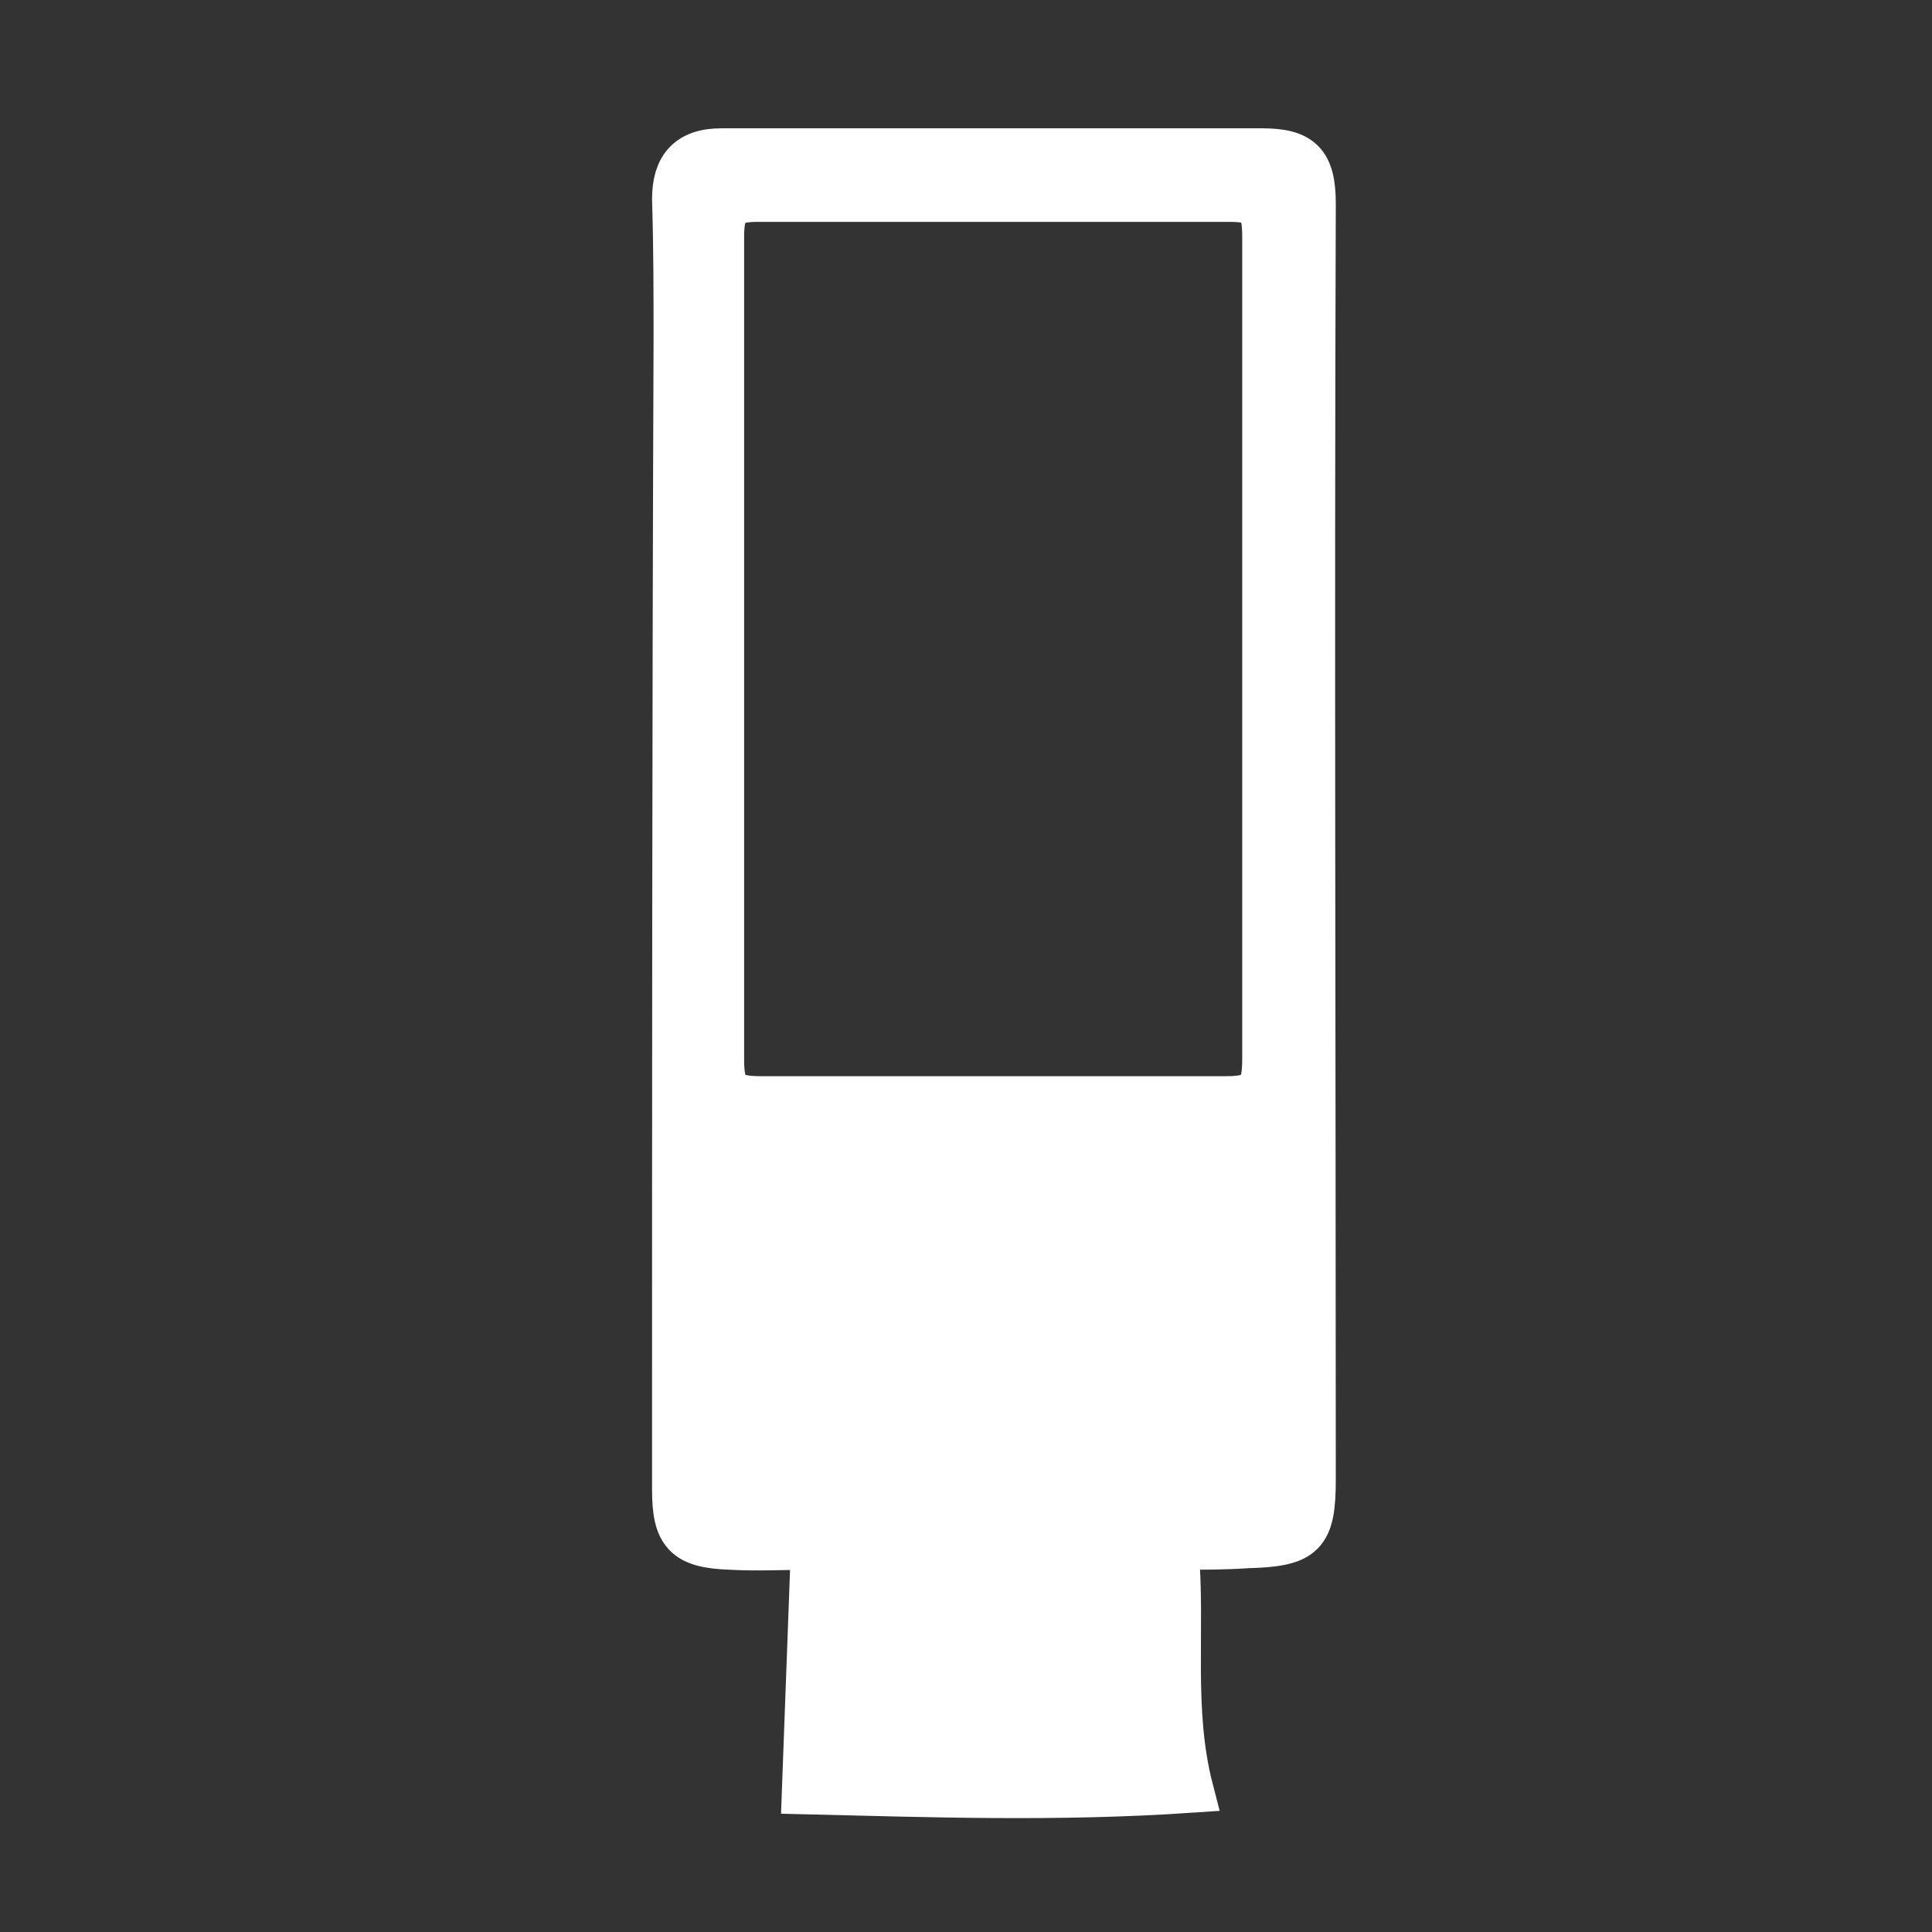
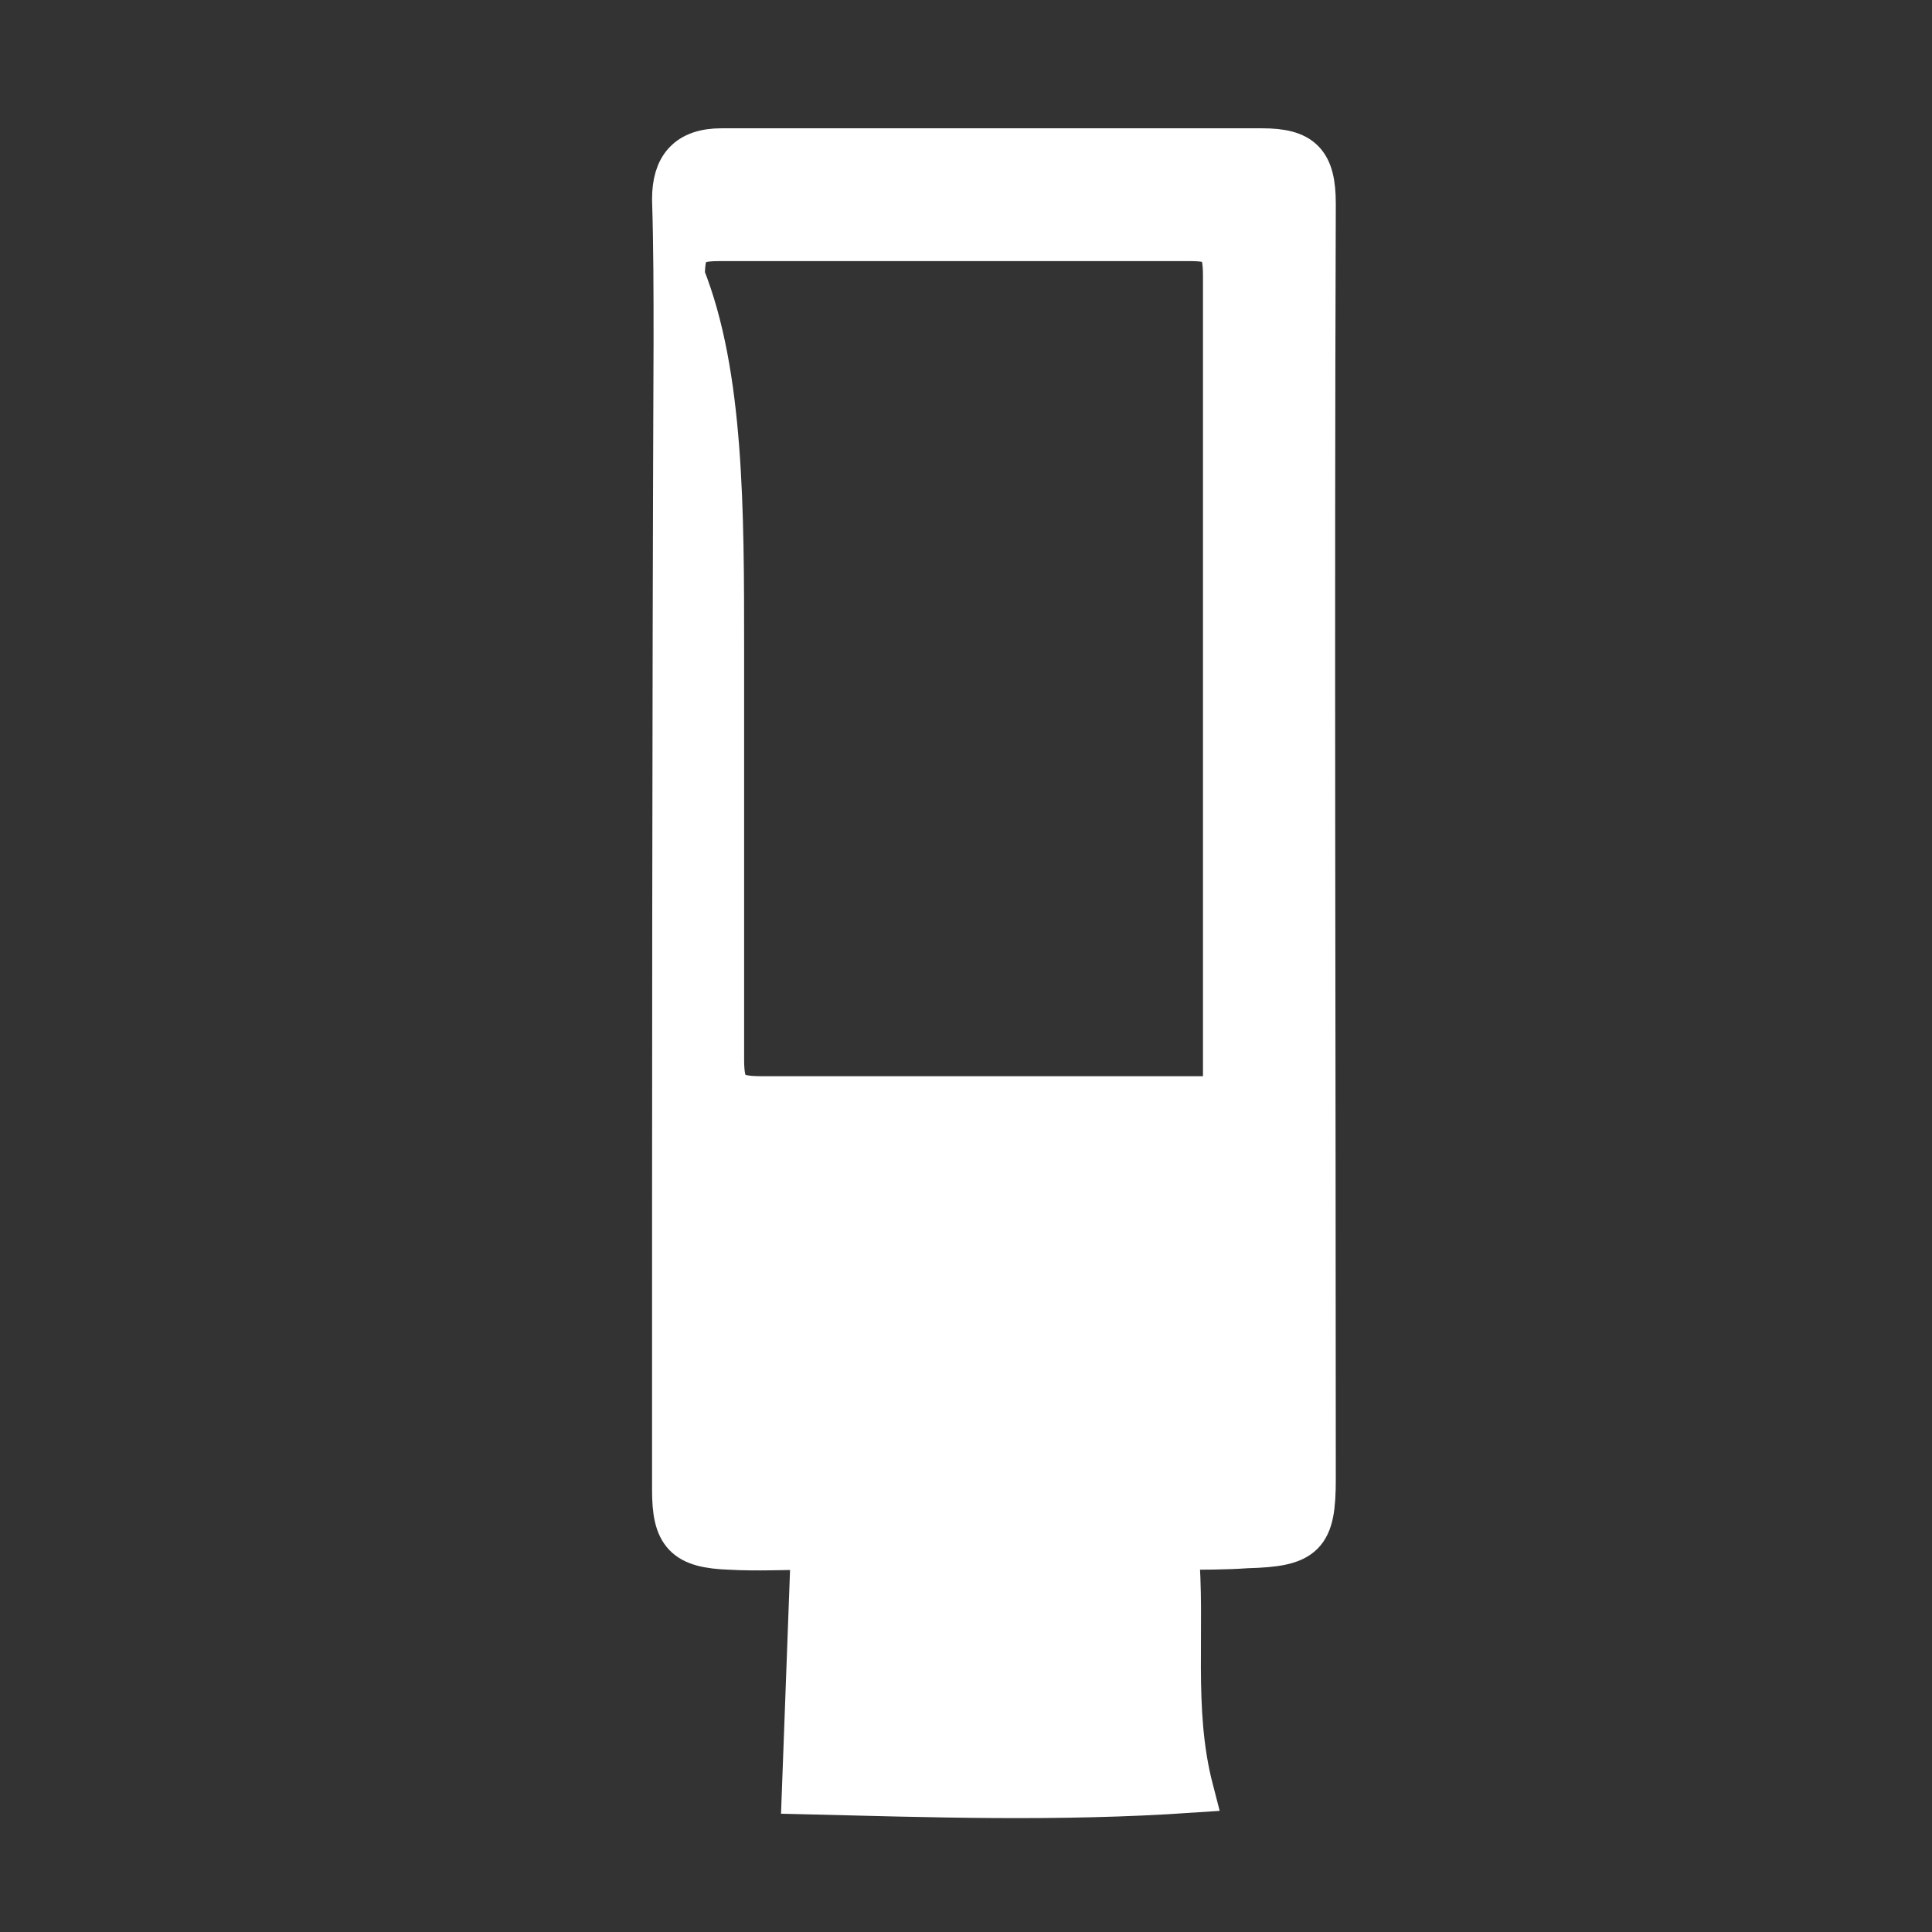
<svg xmlns="http://www.w3.org/2000/svg" version="1.1" id="Layer_1" x="0px" y="0px" viewBox="0 0 128 128" style="enable-background:new 0 0 128 128;" xml:space="preserve">
  <rect x="0" y="0" width="128" height="128" fill="#333333" stroke="none" />
  <style type="text/css">
	.st0{fill:#FFFFFF;stroke:#FFFFFF;stroke-width:3;stroke-miterlimit:10;}
</style>
-   <path class="st0" d="M77.9,102.5c0.5,5.4-0.4,10.7,1,16.1c-8.8,0.6-17.3,0.3-25.6,0.1c0.2-5.4,0.4-10.7,0.6-16.2c-2,0-3.7,0.1-5.5,0  c-3-0.1-3.7-0.9-3.7-3.8c0-25.4,0-50.7,0.1-76.1c0-3.2,0-6.2-0.1-9.4c0-2.1,0.9-3.2,3.1-3.2c11.9,0,23.9,0,35.8,0  c2.6,0,3.4,0.8,3.4,3.5C86.9,41.7,87,69.9,87,98c0,3.7-0.6,4.3-4.4,4.4C81.2,102.5,79.7,102.5,77.9,102.5z M47.8,43L47.8,43  c0,9.1,0,18.1,0,27.2c0,2.1,0.5,2.6,2.6,2.6c10.3,0,20.6,0,30.8,0c2.1,0,2.6-0.5,2.6-2.6c0-18.1,0-36.3,0-54.5c0-2-0.4-2.5-2.3-2.5  c-10.5,0-20.9,0-31.3,0c-1.9,0-2.4,0.5-2.4,2.5C47.8,24.8,47.8,33.9,47.8,43z" />
+   <path class="st0" d="M77.9,102.5c0.5,5.4-0.4,10.7,1,16.1c-8.8,0.6-17.3,0.3-25.6,0.1c0.2-5.4,0.4-10.7,0.6-16.2c-2,0-3.7,0.1-5.5,0  c-3-0.1-3.7-0.9-3.7-3.8c0-25.4,0-50.7,0.1-76.1c0-3.2,0-6.2-0.1-9.4c0-2.1,0.9-3.2,3.1-3.2c11.9,0,23.9,0,35.8,0  c2.6,0,3.4,0.8,3.4,3.5C86.9,41.7,87,69.9,87,98c0,3.7-0.6,4.3-4.4,4.4C81.2,102.5,79.7,102.5,77.9,102.5z M47.8,43L47.8,43  c0,9.1,0,18.1,0,27.2c0,2.1,0.5,2.6,2.6,2.6c10.3,0,20.6,0,30.8,0c0-18.1,0-36.3,0-54.5c0-2-0.4-2.5-2.3-2.5  c-10.5,0-20.9,0-31.3,0c-1.9,0-2.4,0.5-2.4,2.5C47.8,24.8,47.8,33.9,47.8,43z" />
</svg>